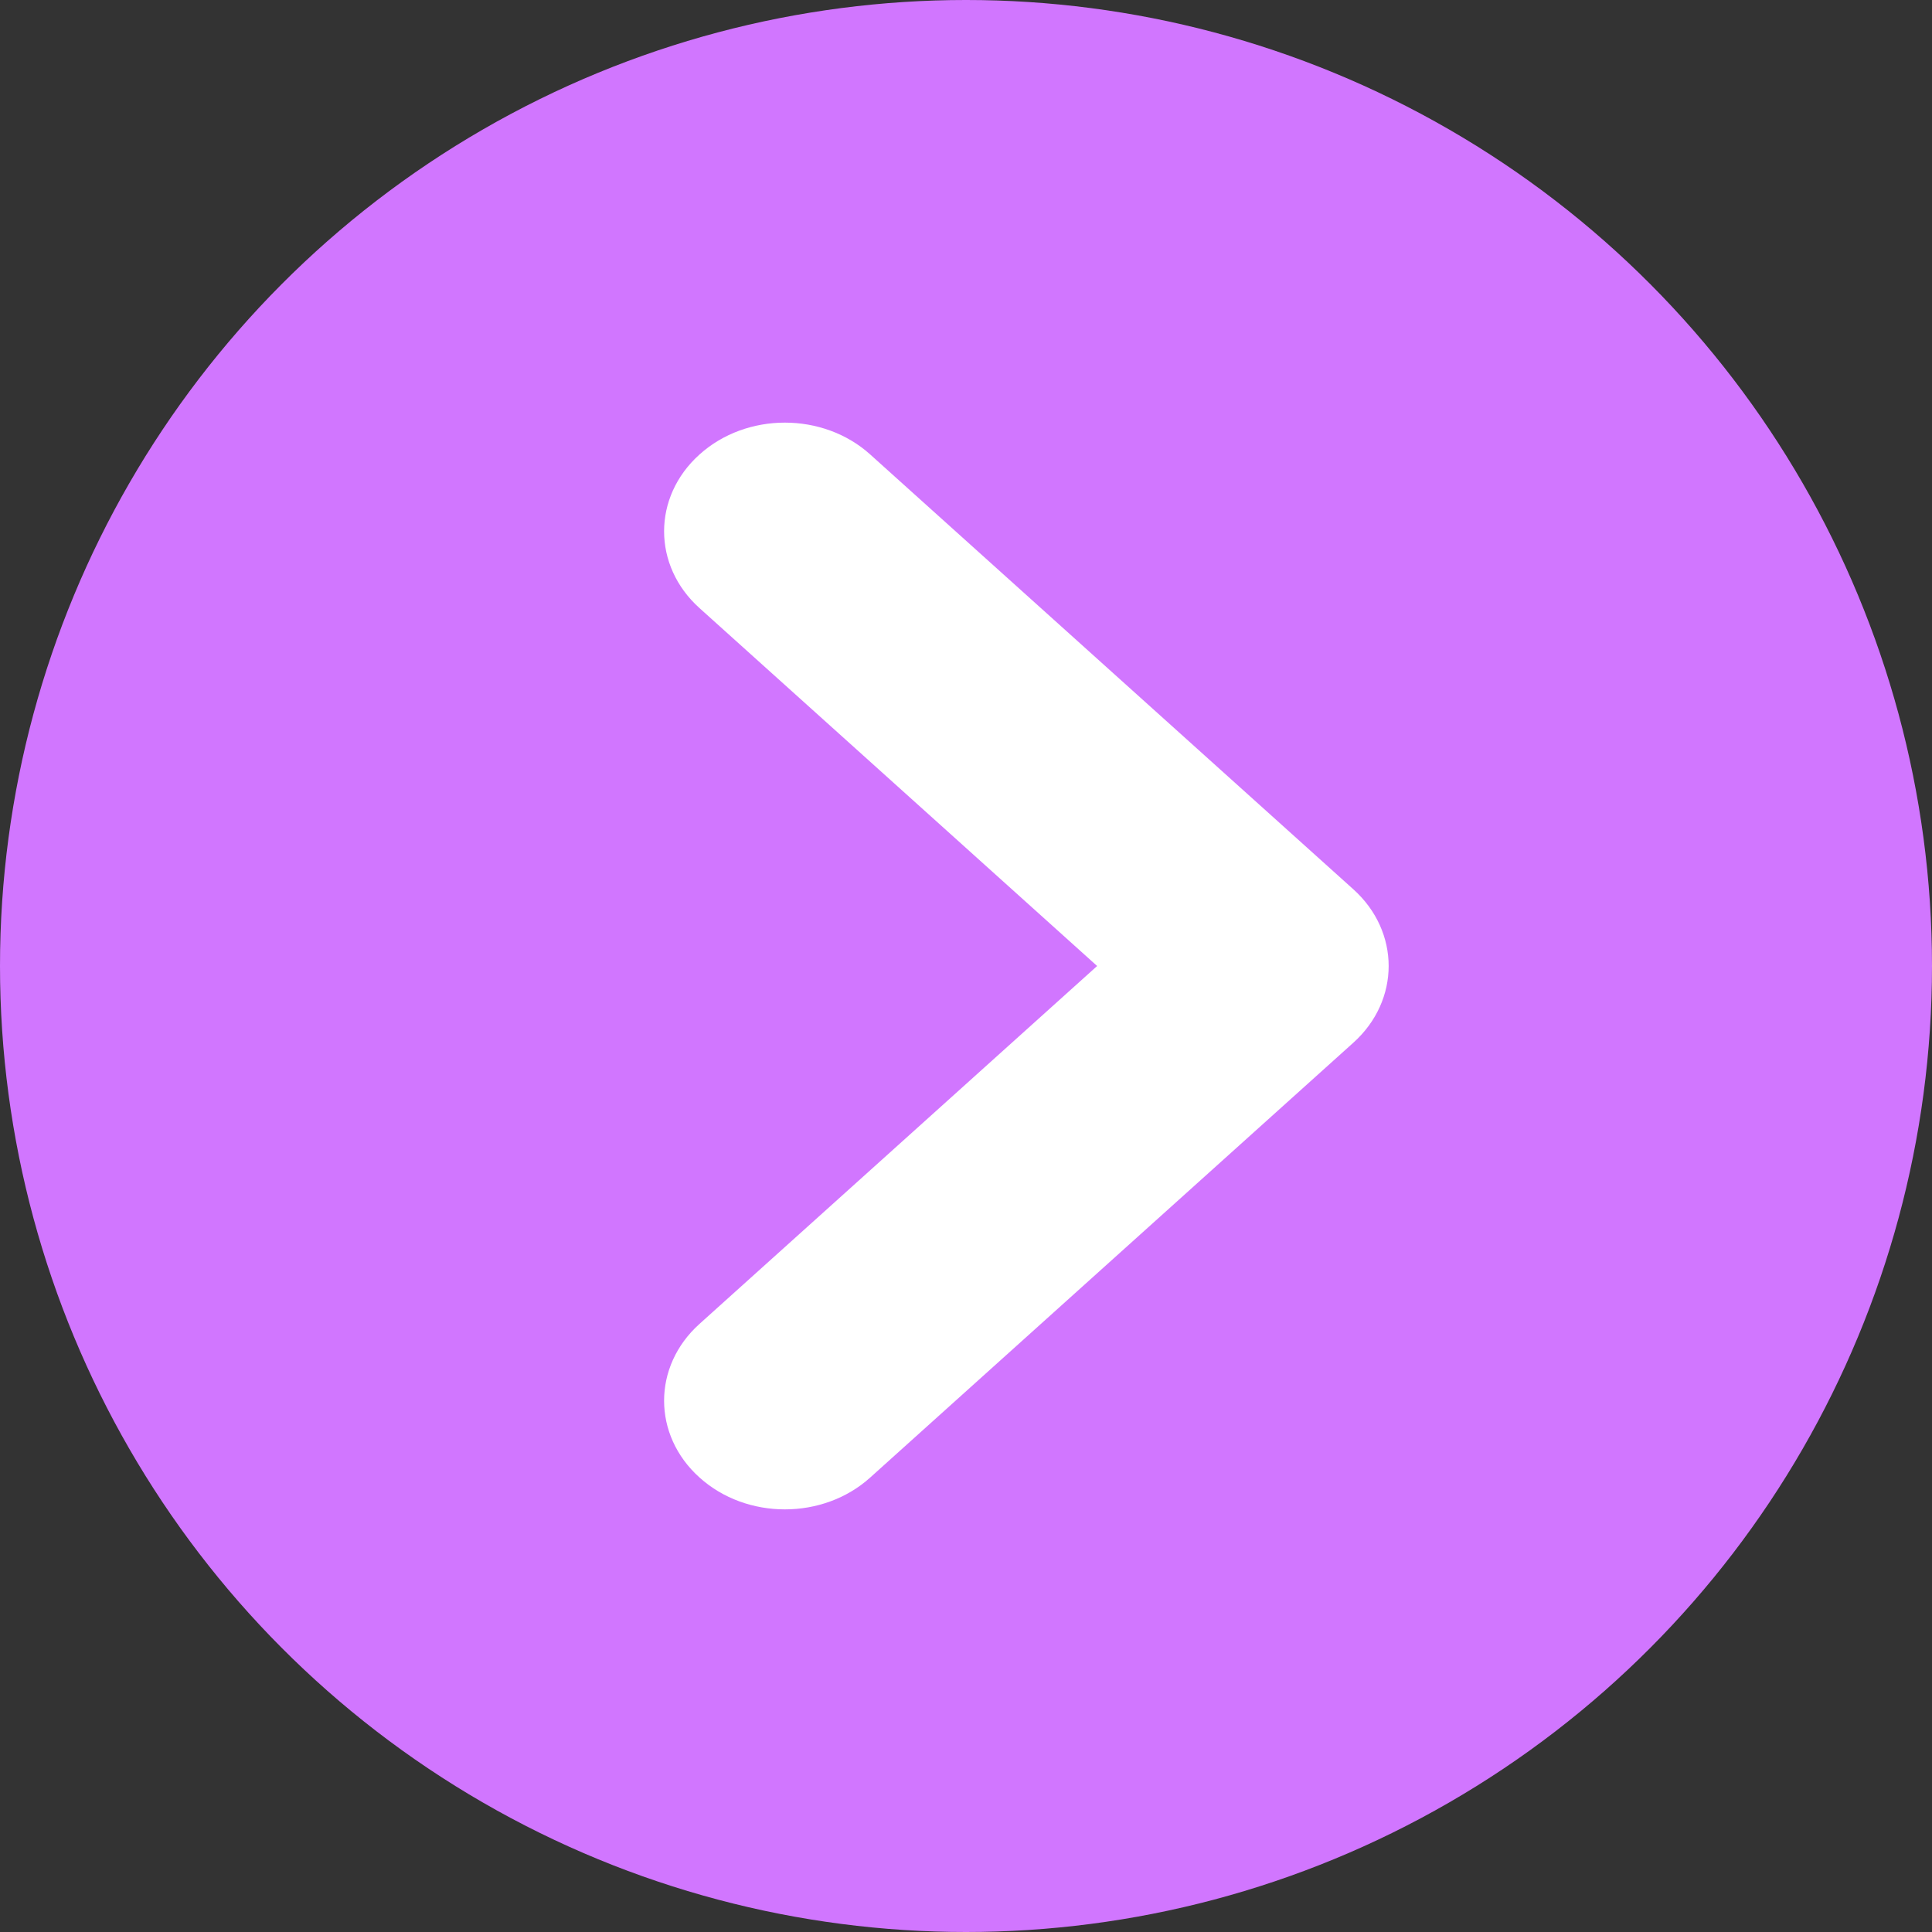
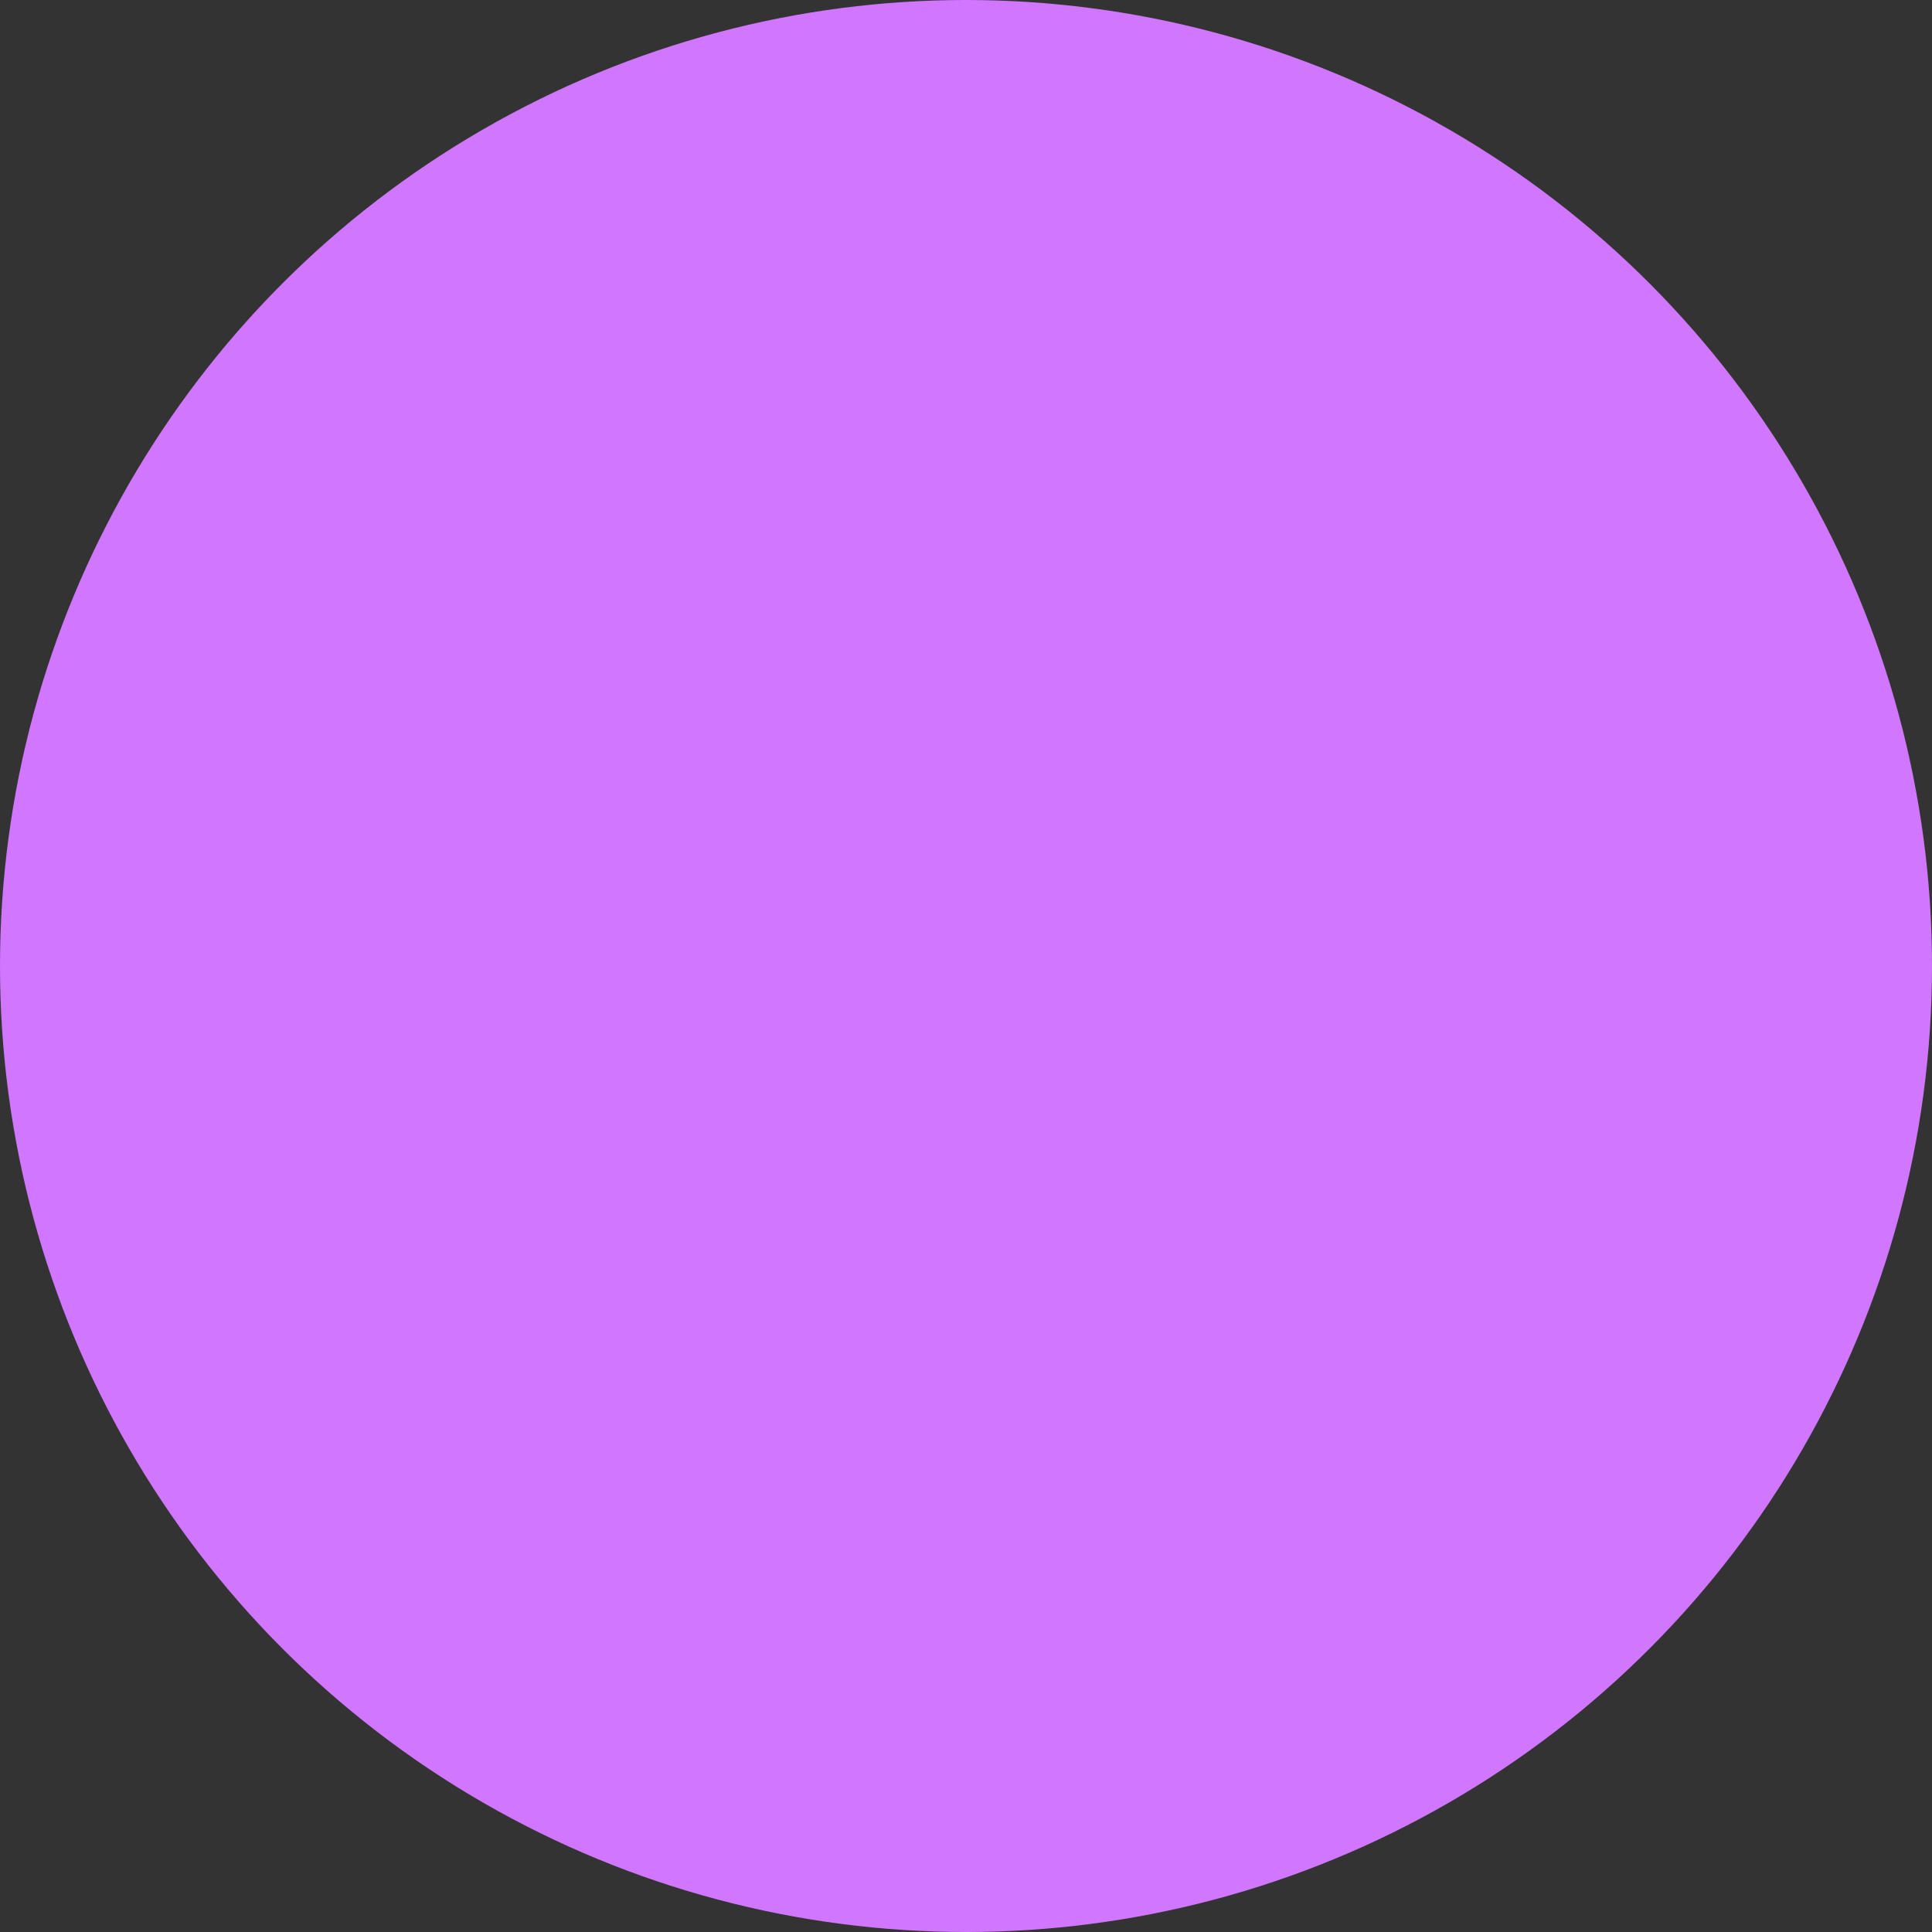
<svg xmlns="http://www.w3.org/2000/svg" width="16" height="16" viewBox="0 0 16 16" fill="none">
  <rect x="0" y="0" width="16" height="16" fill="#333333" stroke="none" />
  <g clip-path="url(#sid1)">
    <circle cx="8" cy="8" r="8" fill="#D176FF" />
-     <path d="M5.793 10.964C5.402 11.315 5.402 11.885 5.793 12.236C6.183 12.588 6.817 12.588 7.207 12.236L11.207 8.636C11.598 8.285 11.598 7.715 11.207 7.364L7.207 3.764C6.817 3.412 6.183 3.412 5.793 3.764C5.402 4.115 5.402 4.685 5.793 5.036L9.086 8L5.793 10.964Z" fill="white" />
  </g>
  <defs>
    <clipPath id="sid1">
      <rect width="16" height="16" fill="white" />
    </clipPath>
  </defs>
</svg>